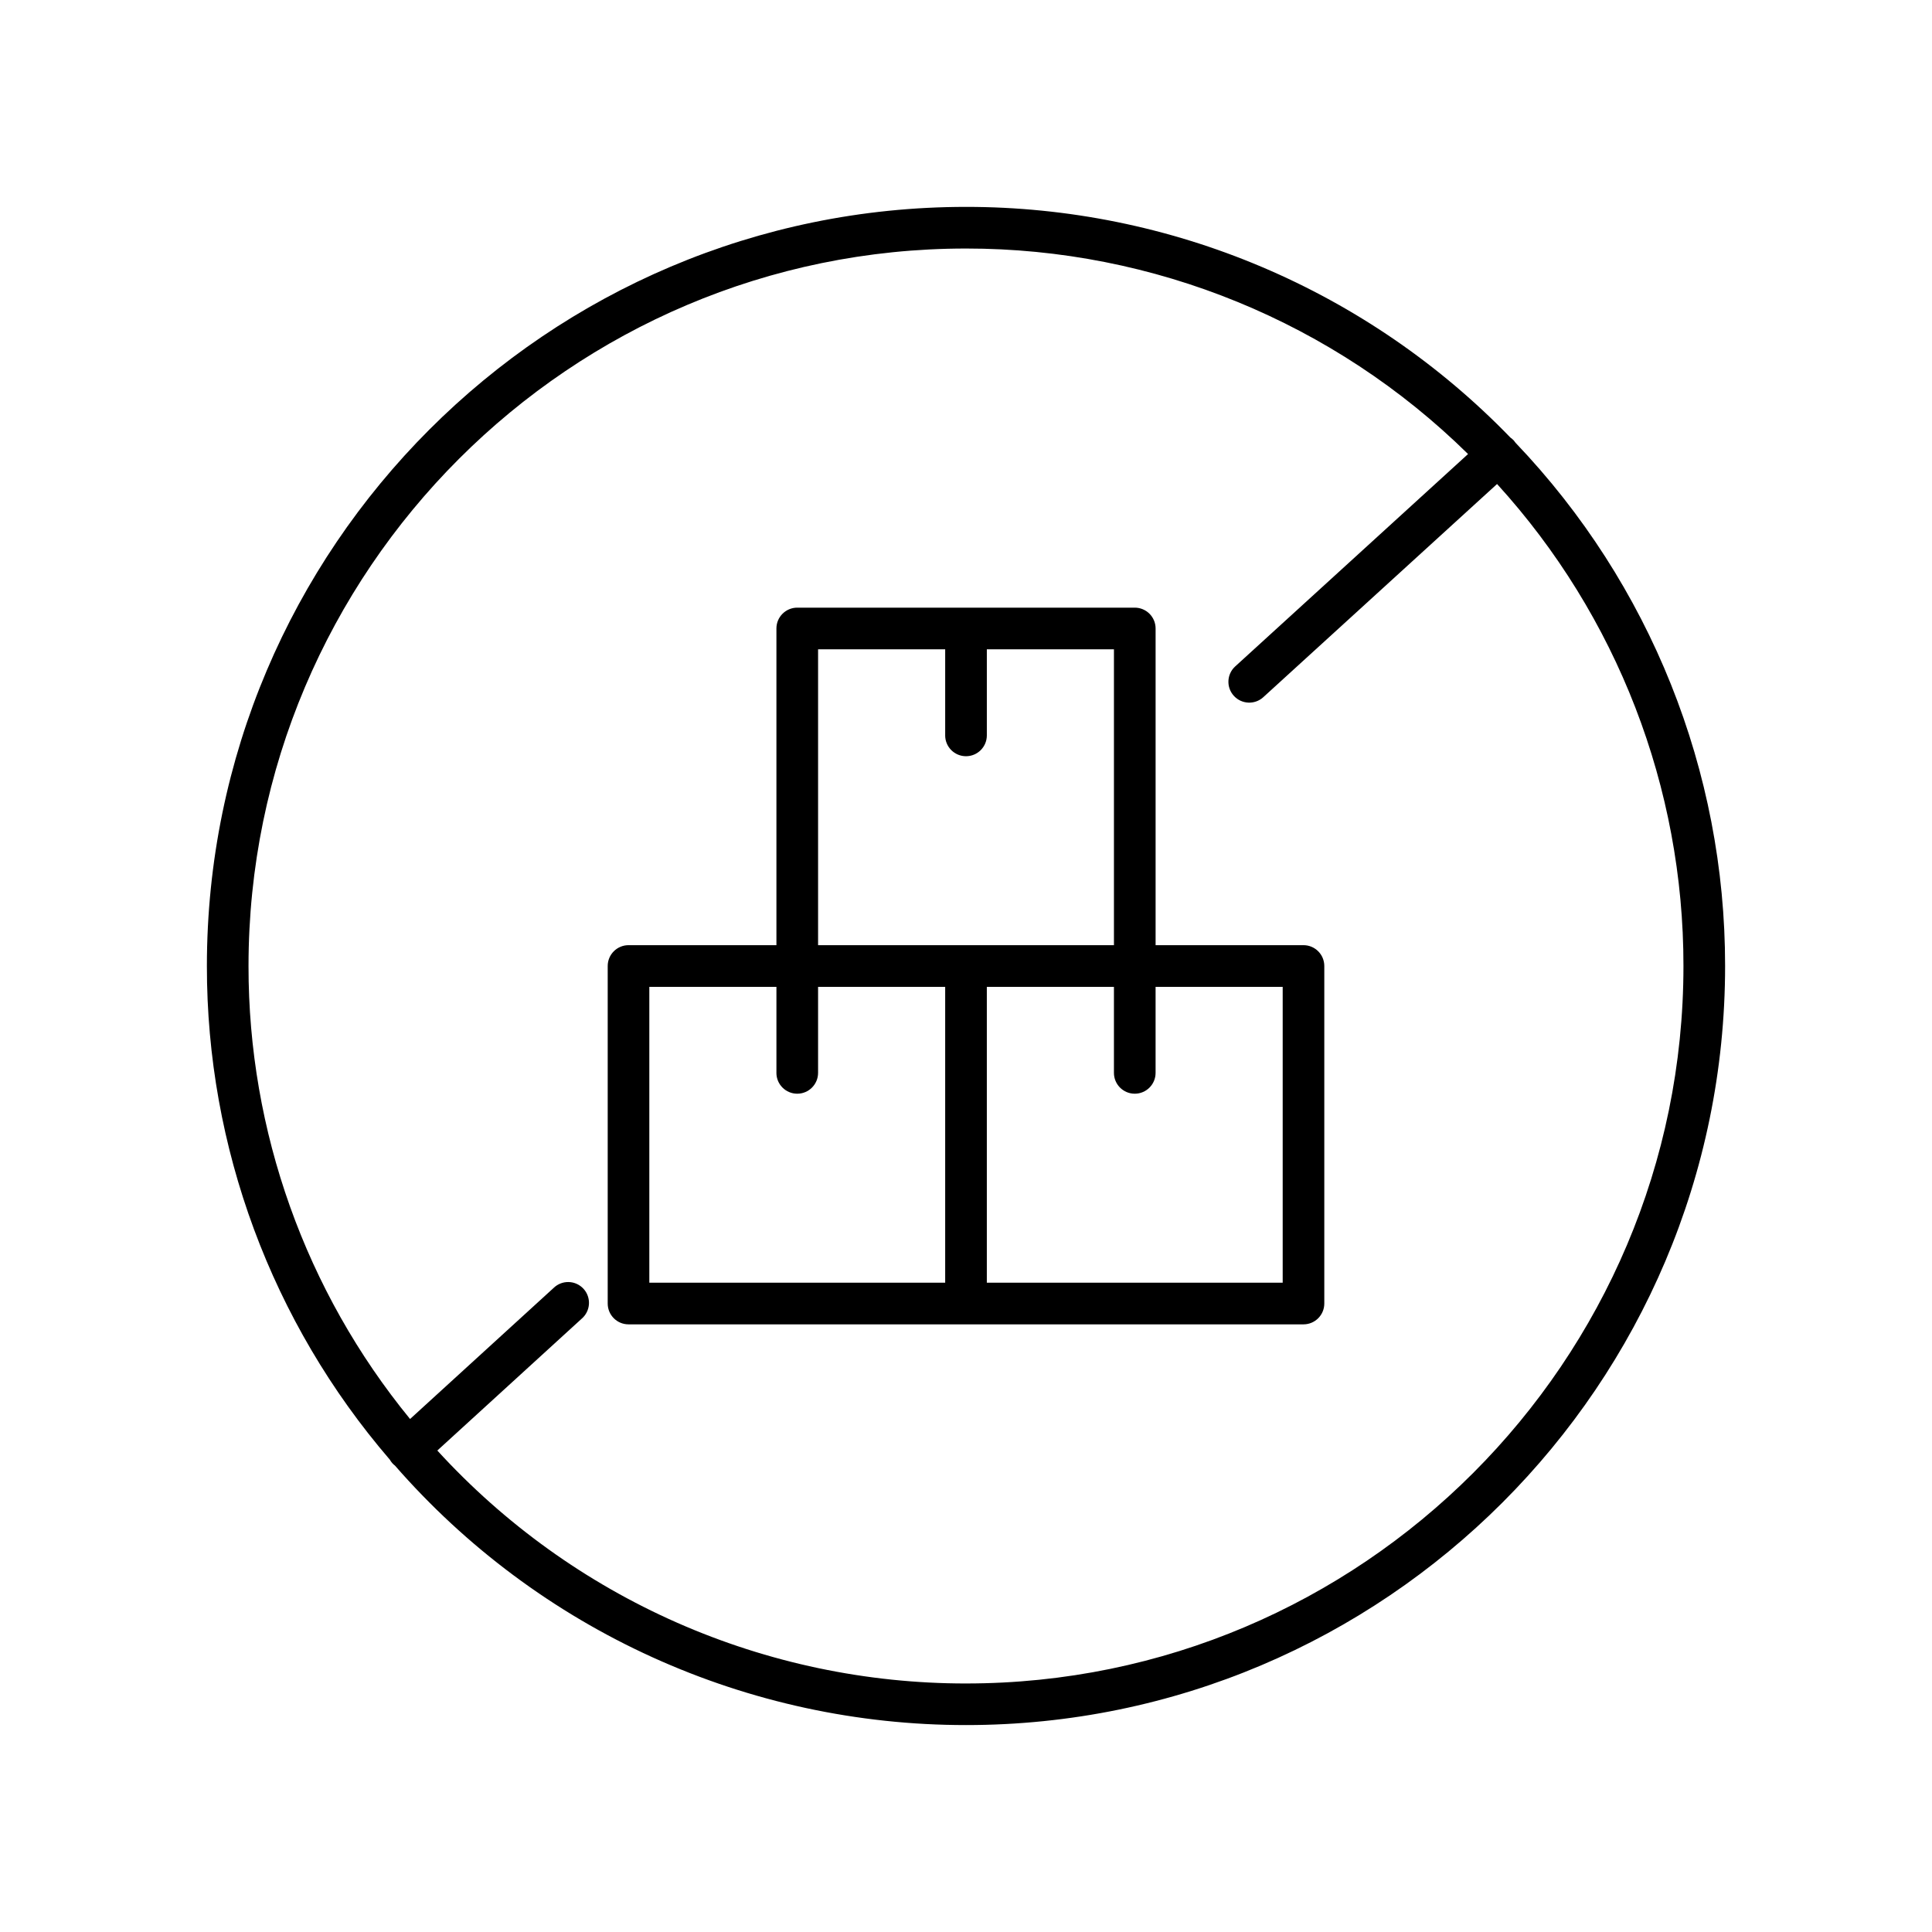
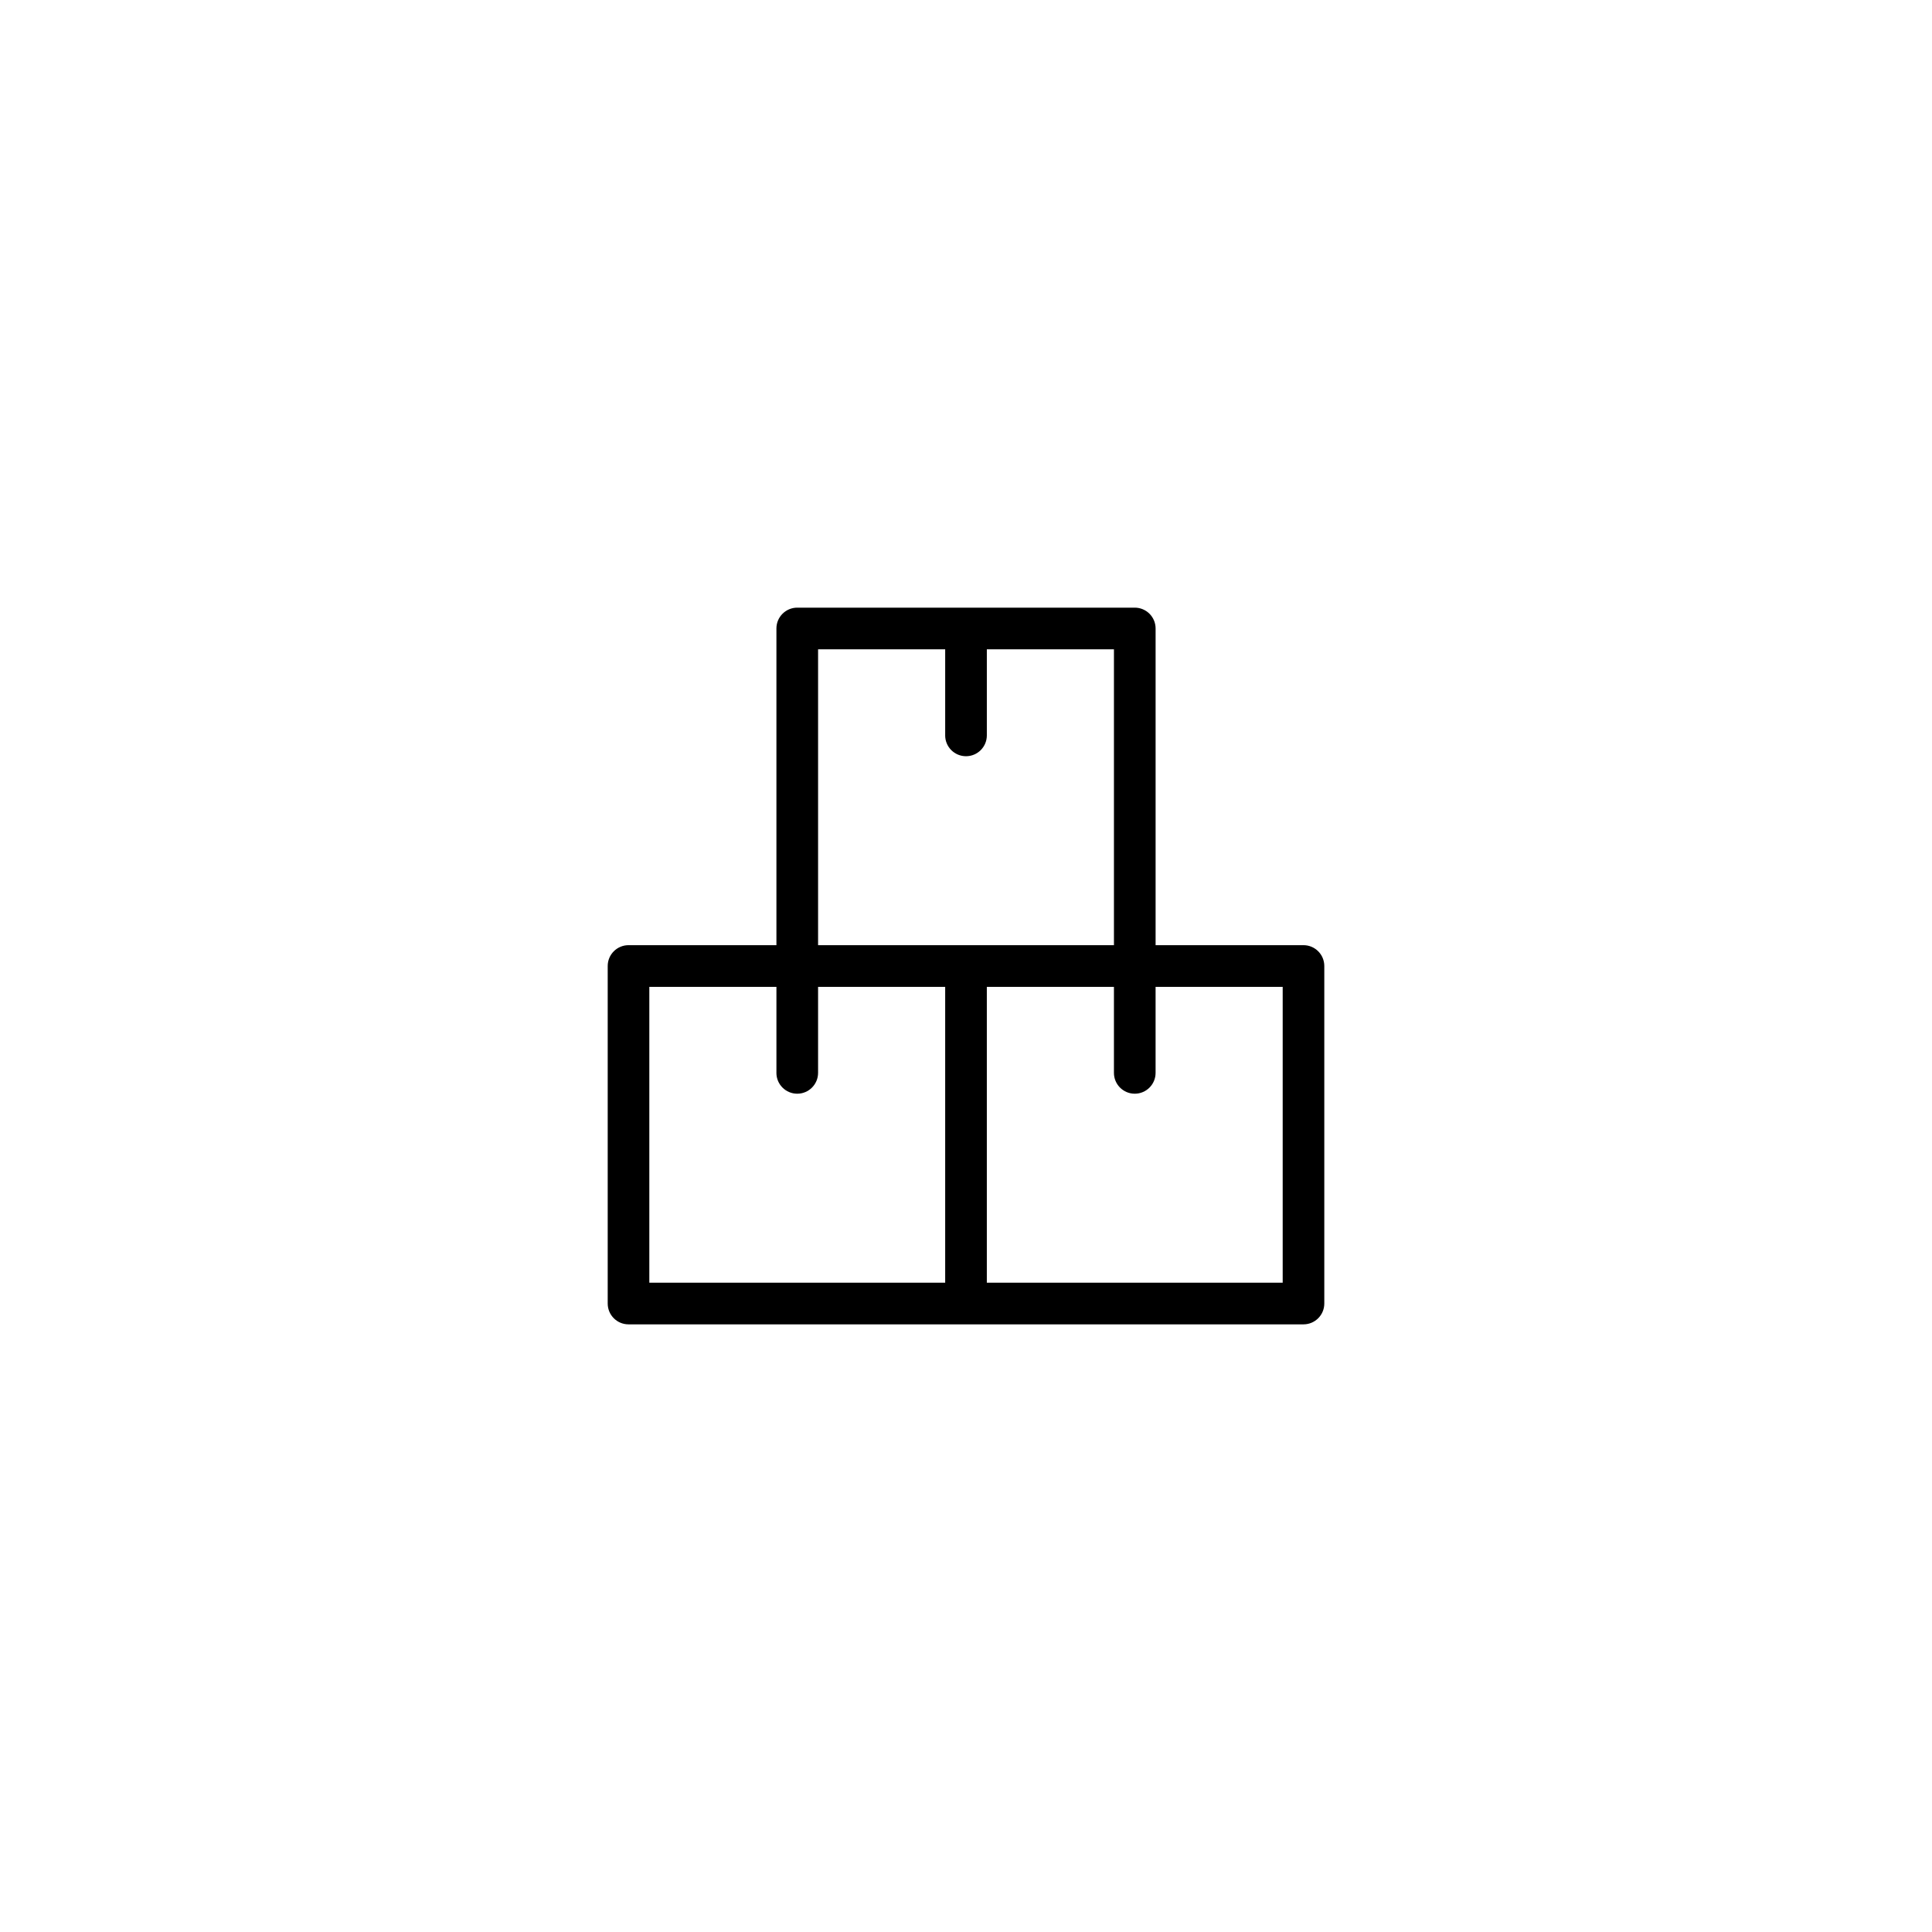
<svg xmlns="http://www.w3.org/2000/svg" fill="#000000" width="800px" height="800px" version="1.1" viewBox="144 144 512 512">
  <g>
-     <path d="m545.69 261.41c-0.156-0.23-0.328-0.457-0.512-0.668-0.277-0.297-0.586-0.562-0.918-0.797-18.715-19.348-41.133-34.727-65.918-45.227-24.781-10.5-51.43-15.906-78.344-15.891-110.93 0-201.17 90.242-201.17 201.17-0.043 48 17.156 94.426 48.465 130.81 0.199 0.352 0.438 0.68 0.707 0.984 0.203 0.219 0.422 0.418 0.66 0.598 18.848 21.609 42.109 38.926 68.215 50.789 26.105 11.863 54.449 17.996 83.125 17.984 110.93 0 201.17-90.242 201.17-201.17 0.035-51.617-19.836-101.26-55.477-138.59zm-145.69 328.73c-26.363 0.008-52.434-5.477-76.559-16.105-24.121-10.629-45.762-26.172-63.547-45.629l38.238-34.922c1.145-0.969 1.844-2.363 1.941-3.856 0.098-1.496-0.418-2.969-1.426-4.074-1.012-1.109-2.426-1.758-3.922-1.801-1.5-0.043-2.949 0.523-4.019 1.57l-38.035 34.727c-27.723-33.859-42.852-76.285-42.812-120.05 0-104.84 85.305-190.14 190.14-190.14 49.785-0.027 97.578 19.535 133.05 54.465l-61.746 56.316c-2.219 2.059-2.363 5.523-0.32 7.762 2.039 2.238 5.504 2.414 7.762 0.395l61.992-56.531c31.82 34.926 49.438 80.484 49.395 127.73 0 104.84-85.301 190.14-190.14 190.14z" />
    <path d="m489.45 394.48h-39.203v-83.926c0-1.461-0.582-2.867-1.617-3.902-1.035-1.035-2.441-1.617-3.902-1.617h-89.445c-3.051 0-5.523 2.473-5.523 5.519v83.926h-39.203c-3.043 0.008-5.508 2.477-5.508 5.523v89.445c0 3.043 2.465 5.516 5.508 5.519h178.89c3.043-0.004 5.508-2.477 5.508-5.519v-89.445c0-3.047-2.465-5.516-5.508-5.523zm-128.65-78.402h33.684v22.809h-0.004c0 3.047 2.473 5.519 5.523 5.519 3.047 0 5.519-2.473 5.519-5.519v-22.809h33.684v78.406l-78.406-0.004zm-44.723 89.445h33.684v22.801l-0.004-0.004c0 3.051 2.473 5.523 5.523 5.523 3.047 0 5.519-2.473 5.519-5.523v-22.797h33.684v78.406h-78.406zm167.85 78.406h-78.406v-78.406h33.684v22.801-0.004c0 3.051 2.469 5.523 5.519 5.523 3.047 0 5.519-2.473 5.519-5.523v-22.797h33.684z" />
  </g>
</svg>